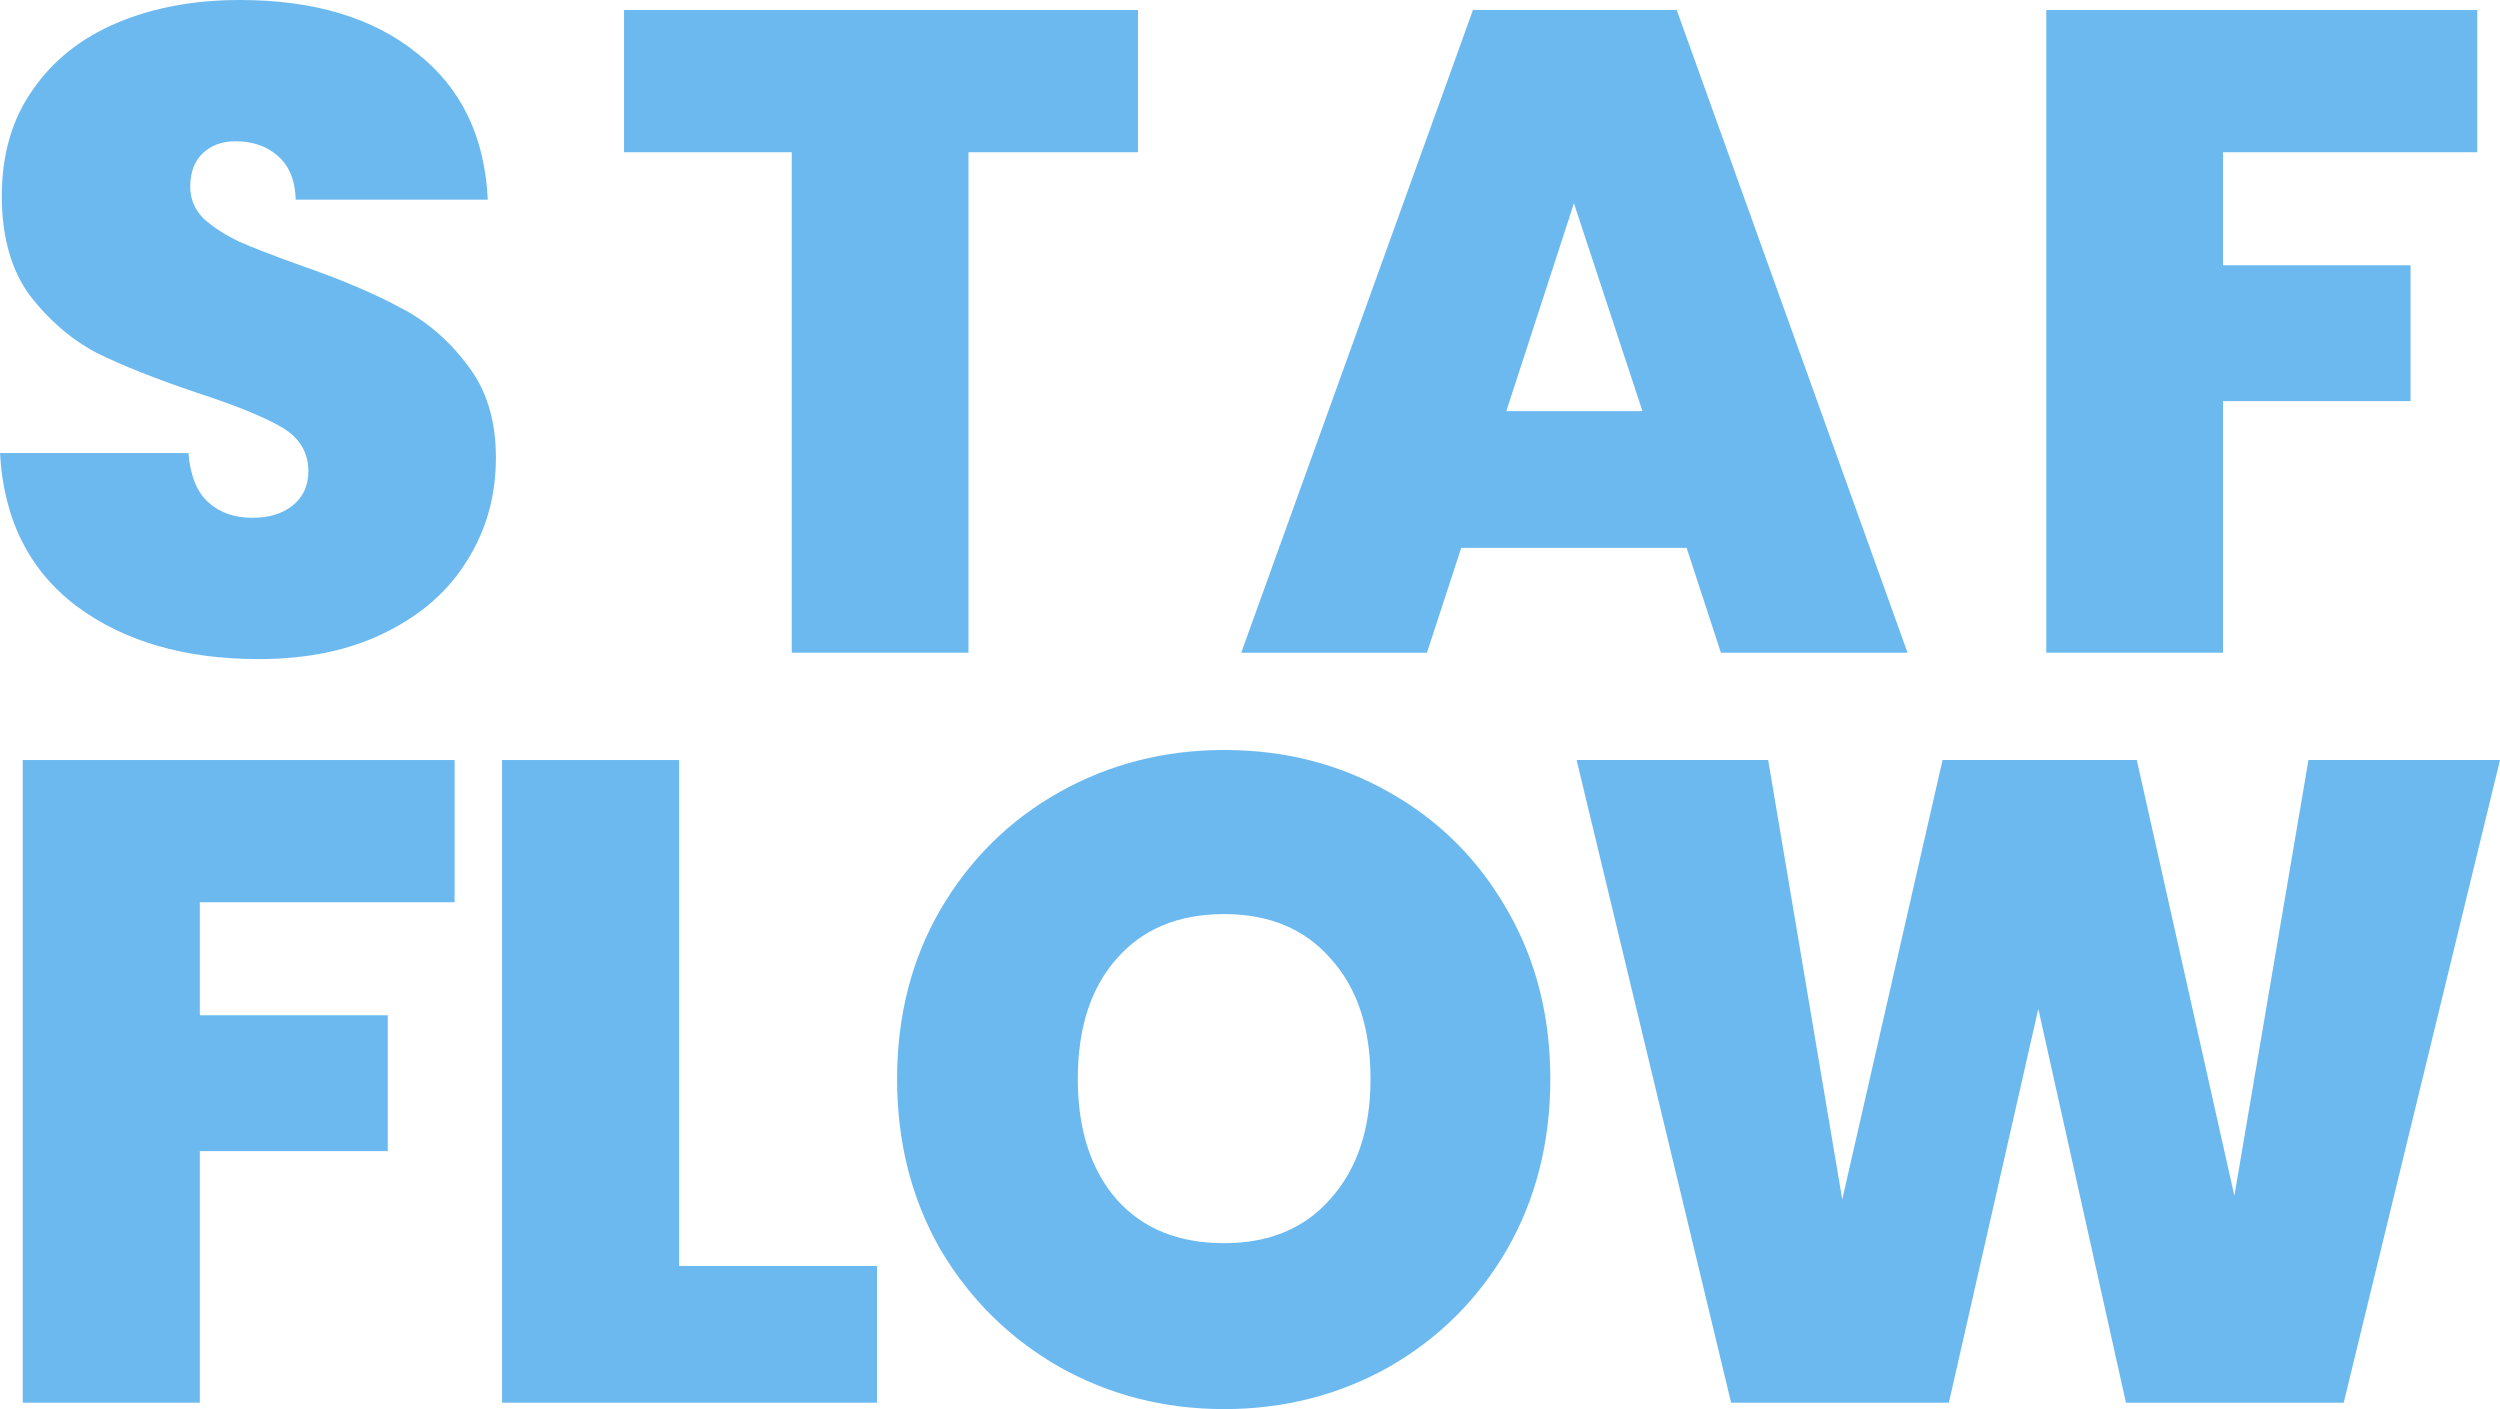
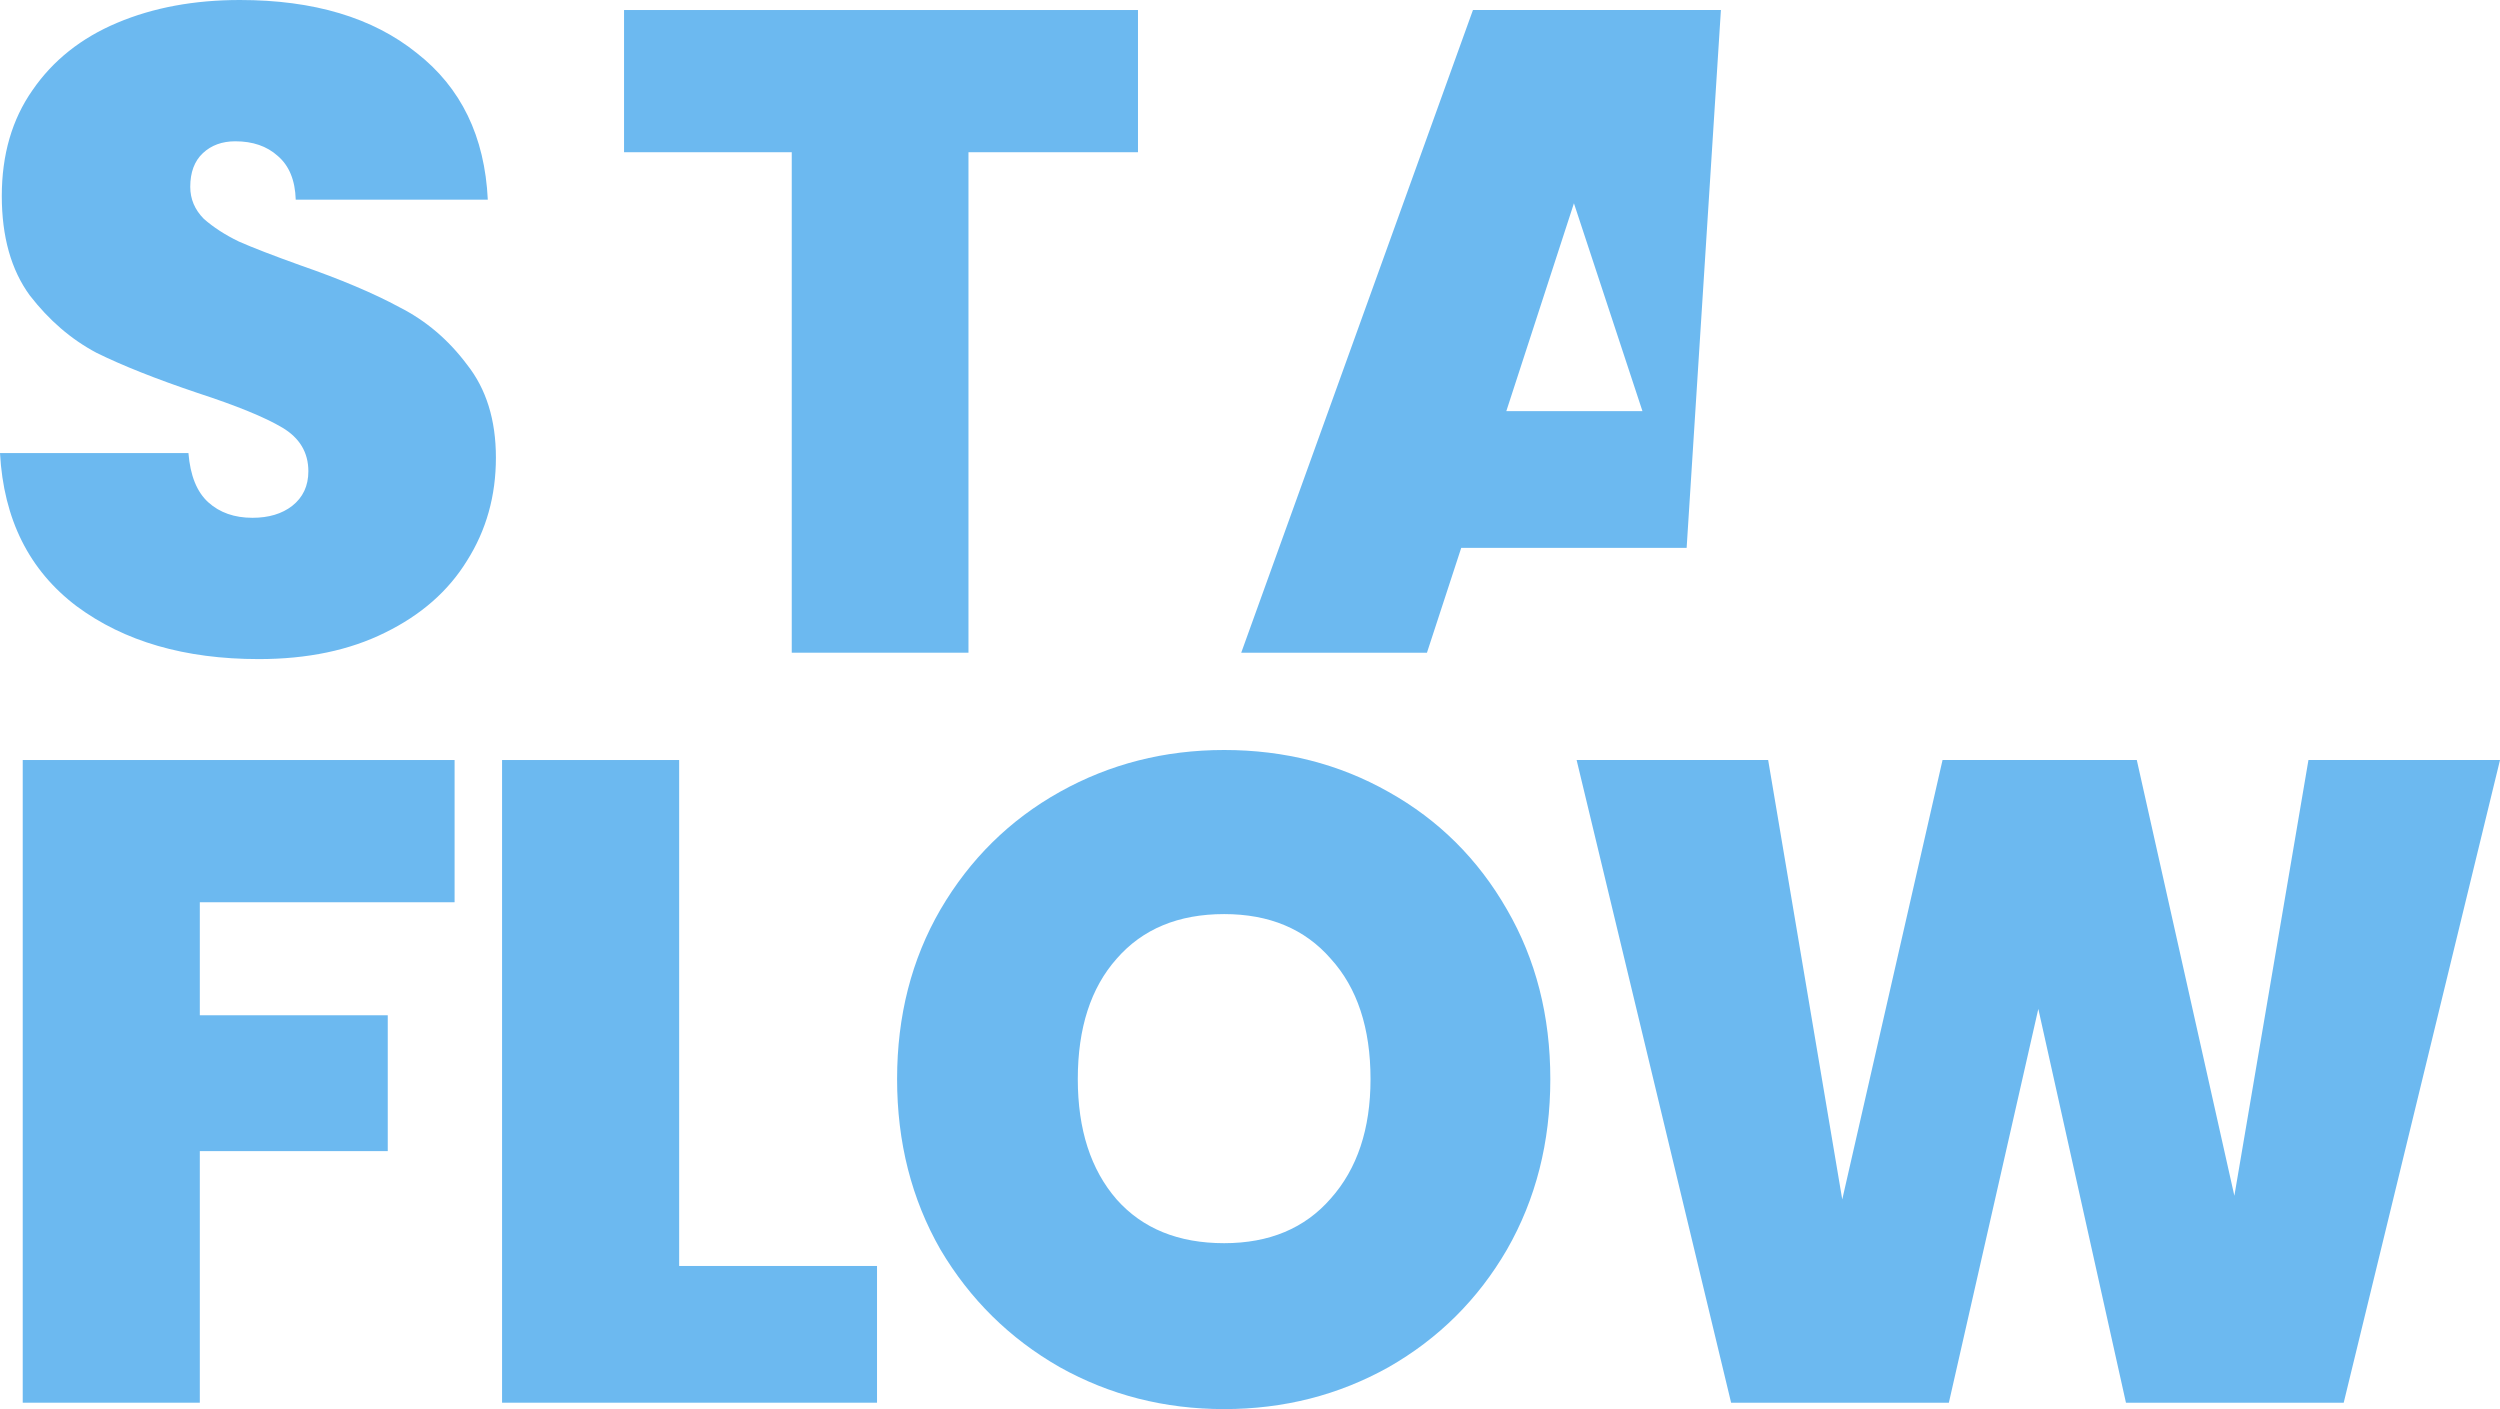
<svg xmlns="http://www.w3.org/2000/svg" width="110" height="62" viewBox="0 0 110 62" fill="none">
  <path d="M11.386 29C8.133 29 5.462 28.224 3.372 26.674C1.283 25.096 0.159 22.85 0 19.935H8.291C8.371 20.924 8.662 21.646 9.164 22.101C9.667 22.556 10.315 22.783 11.108 22.783C11.822 22.783 12.404 22.609 12.854 22.261C13.33 21.887 13.568 21.379 13.568 20.737C13.568 19.908 13.184 19.267 12.417 18.812C11.65 18.357 10.407 17.849 8.688 17.288C6.863 16.673 5.382 16.084 4.245 15.523C3.134 14.934 2.156 14.092 1.309 12.996C0.489 11.873 0.079 10.415 0.079 8.624C0.079 6.805 0.529 5.254 1.428 3.971C2.327 2.661 3.571 1.671 5.157 1.003C6.744 0.334 8.543 0 10.553 0C13.806 0 16.398 0.775 18.329 2.326C20.286 3.851 21.33 6.003 21.463 8.784H13.012C12.986 7.929 12.722 7.287 12.219 6.859C11.743 6.431 11.121 6.217 10.354 6.217C9.773 6.217 9.297 6.391 8.926 6.739C8.556 7.086 8.371 7.581 8.371 8.223C8.371 8.757 8.569 9.225 8.966 9.627C9.389 10.001 9.905 10.335 10.513 10.629C11.121 10.897 12.021 11.244 13.211 11.672C14.983 12.287 16.438 12.902 17.575 13.517C18.738 14.106 19.73 14.948 20.55 16.044C21.396 17.114 21.82 18.478 21.82 20.136C21.82 21.82 21.396 23.331 20.55 24.668C19.73 26.005 18.527 27.061 16.94 27.837C15.38 28.612 13.528 29 11.386 29Z" fill="#6CB9F0" />
  <path d="M50.071 0.441V6.698H42.613V28.719H34.837V6.698H27.458V0.441H50.071Z" fill="#6CB9F0" />
-   <path d="M74.212 24.107H64.294L62.786 28.719H54.614L64.81 0.441H73.776L83.932 28.719H75.72L74.212 24.107ZM72.268 18.09L69.253 8.945L66.278 18.09H72.268Z" fill="#6CB9F0" />
-   <path d="M109 0.441V6.698H97.812V11.672H106.064V17.649H97.812V28.719H90.037V0.441H109Z" fill="#6CB9F0" />
+   <path d="M74.212 24.107H64.294L62.786 28.719H54.614L64.81 0.441H73.776H75.72L74.212 24.107ZM72.268 18.09L69.253 8.945L66.278 18.09H72.268Z" fill="#6CB9F0" />
  <path d="M20.002 33.441V39.699H8.792V44.672H17.061V50.649H8.792V61.719H1V33.441H20.002Z" fill="#6CB9F0" />
  <path d="M29.883 55.703H38.589V61.719H22.091V33.441H29.883V55.703Z" fill="#6CB9F0" />
  <path d="M53.863 62C51.239 62 48.828 61.385 46.628 60.155C44.428 58.898 42.679 57.173 41.38 54.981C40.108 52.761 39.472 50.261 39.472 47.48C39.472 44.699 40.108 42.212 41.38 40.019C42.679 37.8 44.428 36.075 46.628 34.845C48.828 33.615 51.239 33 53.863 33C56.513 33 58.925 33.615 61.098 34.845C63.298 36.075 65.034 37.8 66.306 40.019C67.578 42.212 68.214 44.699 68.214 47.48C68.214 50.261 67.578 52.761 66.306 54.981C65.034 57.173 63.298 58.898 61.098 60.155C58.899 61.385 56.487 62 53.863 62ZM53.863 54.7C55.851 54.7 57.414 54.045 58.554 52.734C59.72 51.424 60.303 49.673 60.303 47.48C60.303 45.234 59.72 43.469 58.554 42.185C57.414 40.875 55.851 40.22 53.863 40.22C51.849 40.22 50.272 40.875 49.132 42.185C47.993 43.469 47.423 45.234 47.423 47.48C47.423 49.699 47.993 51.464 49.132 52.775C50.272 54.058 51.849 54.7 53.863 54.7Z" fill="#6CB9F0" />
  <path d="M110 33.441L103.123 61.719H93.542L89.686 44.391L85.75 61.719H76.169L69.371 33.441H77.799L81.059 52.775L85.472 33.441H94.019L98.312 52.614L101.572 33.441H110Z" fill="#6CB9F0" />
</svg>